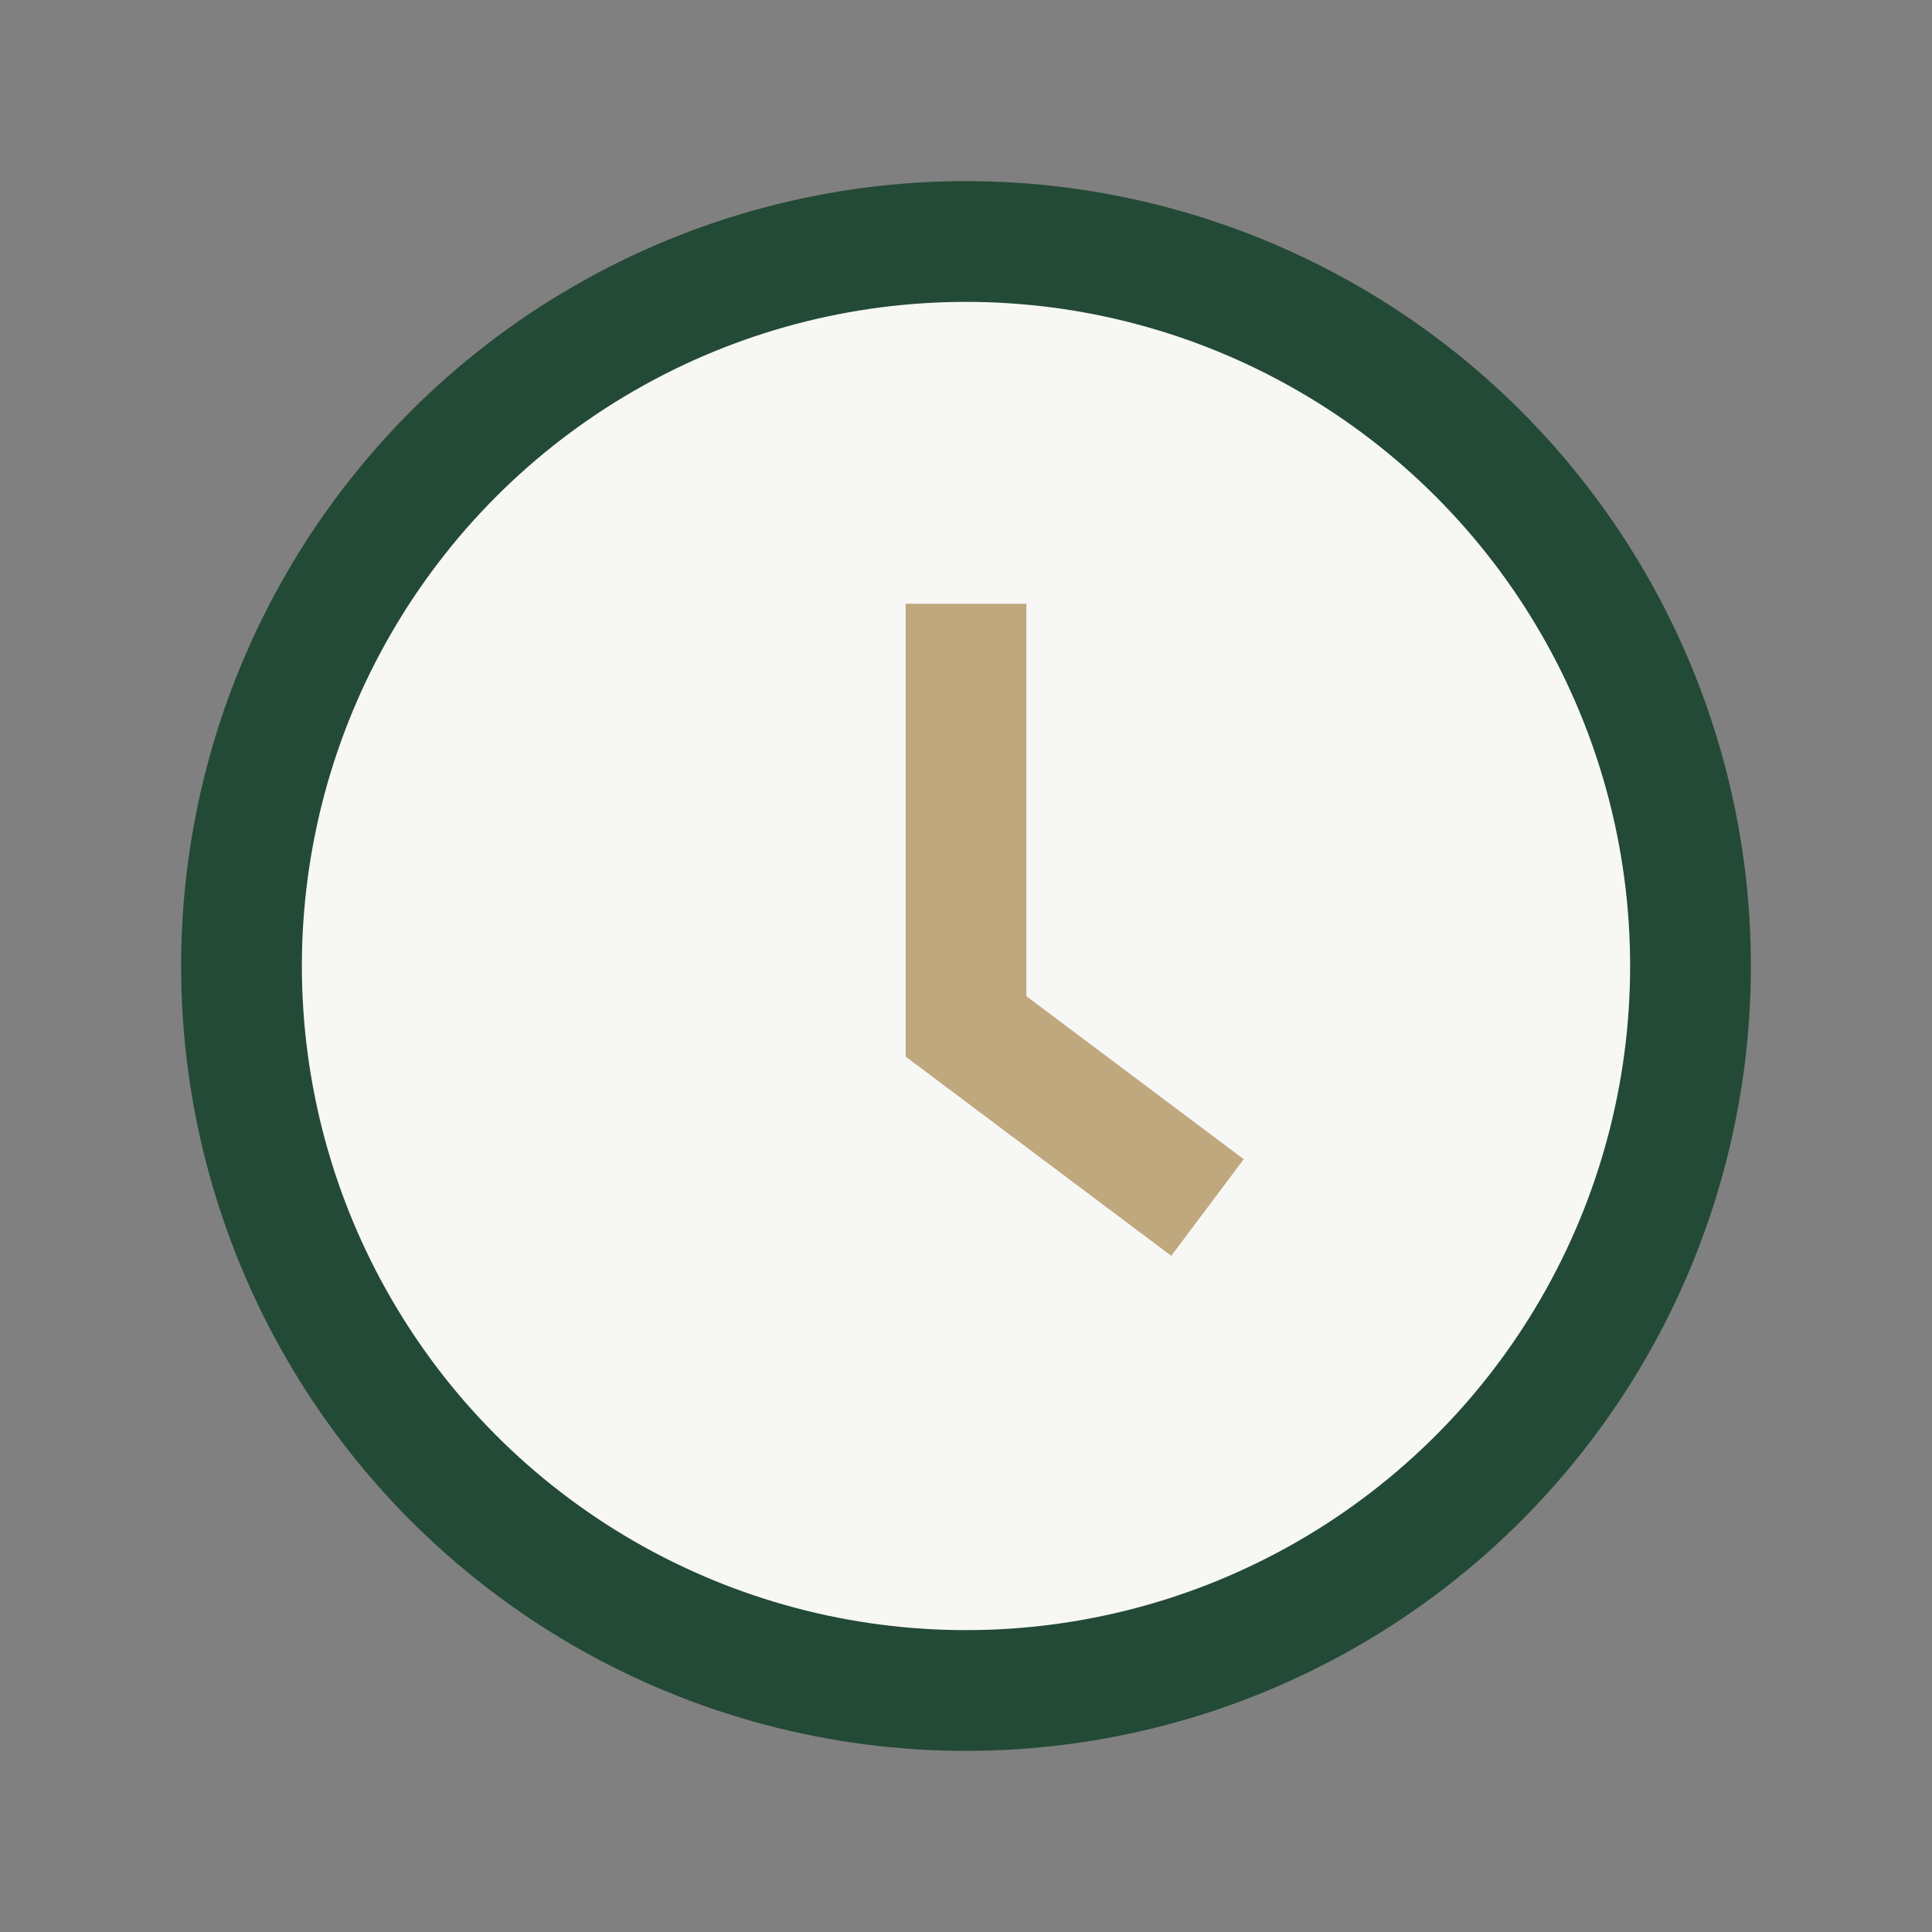
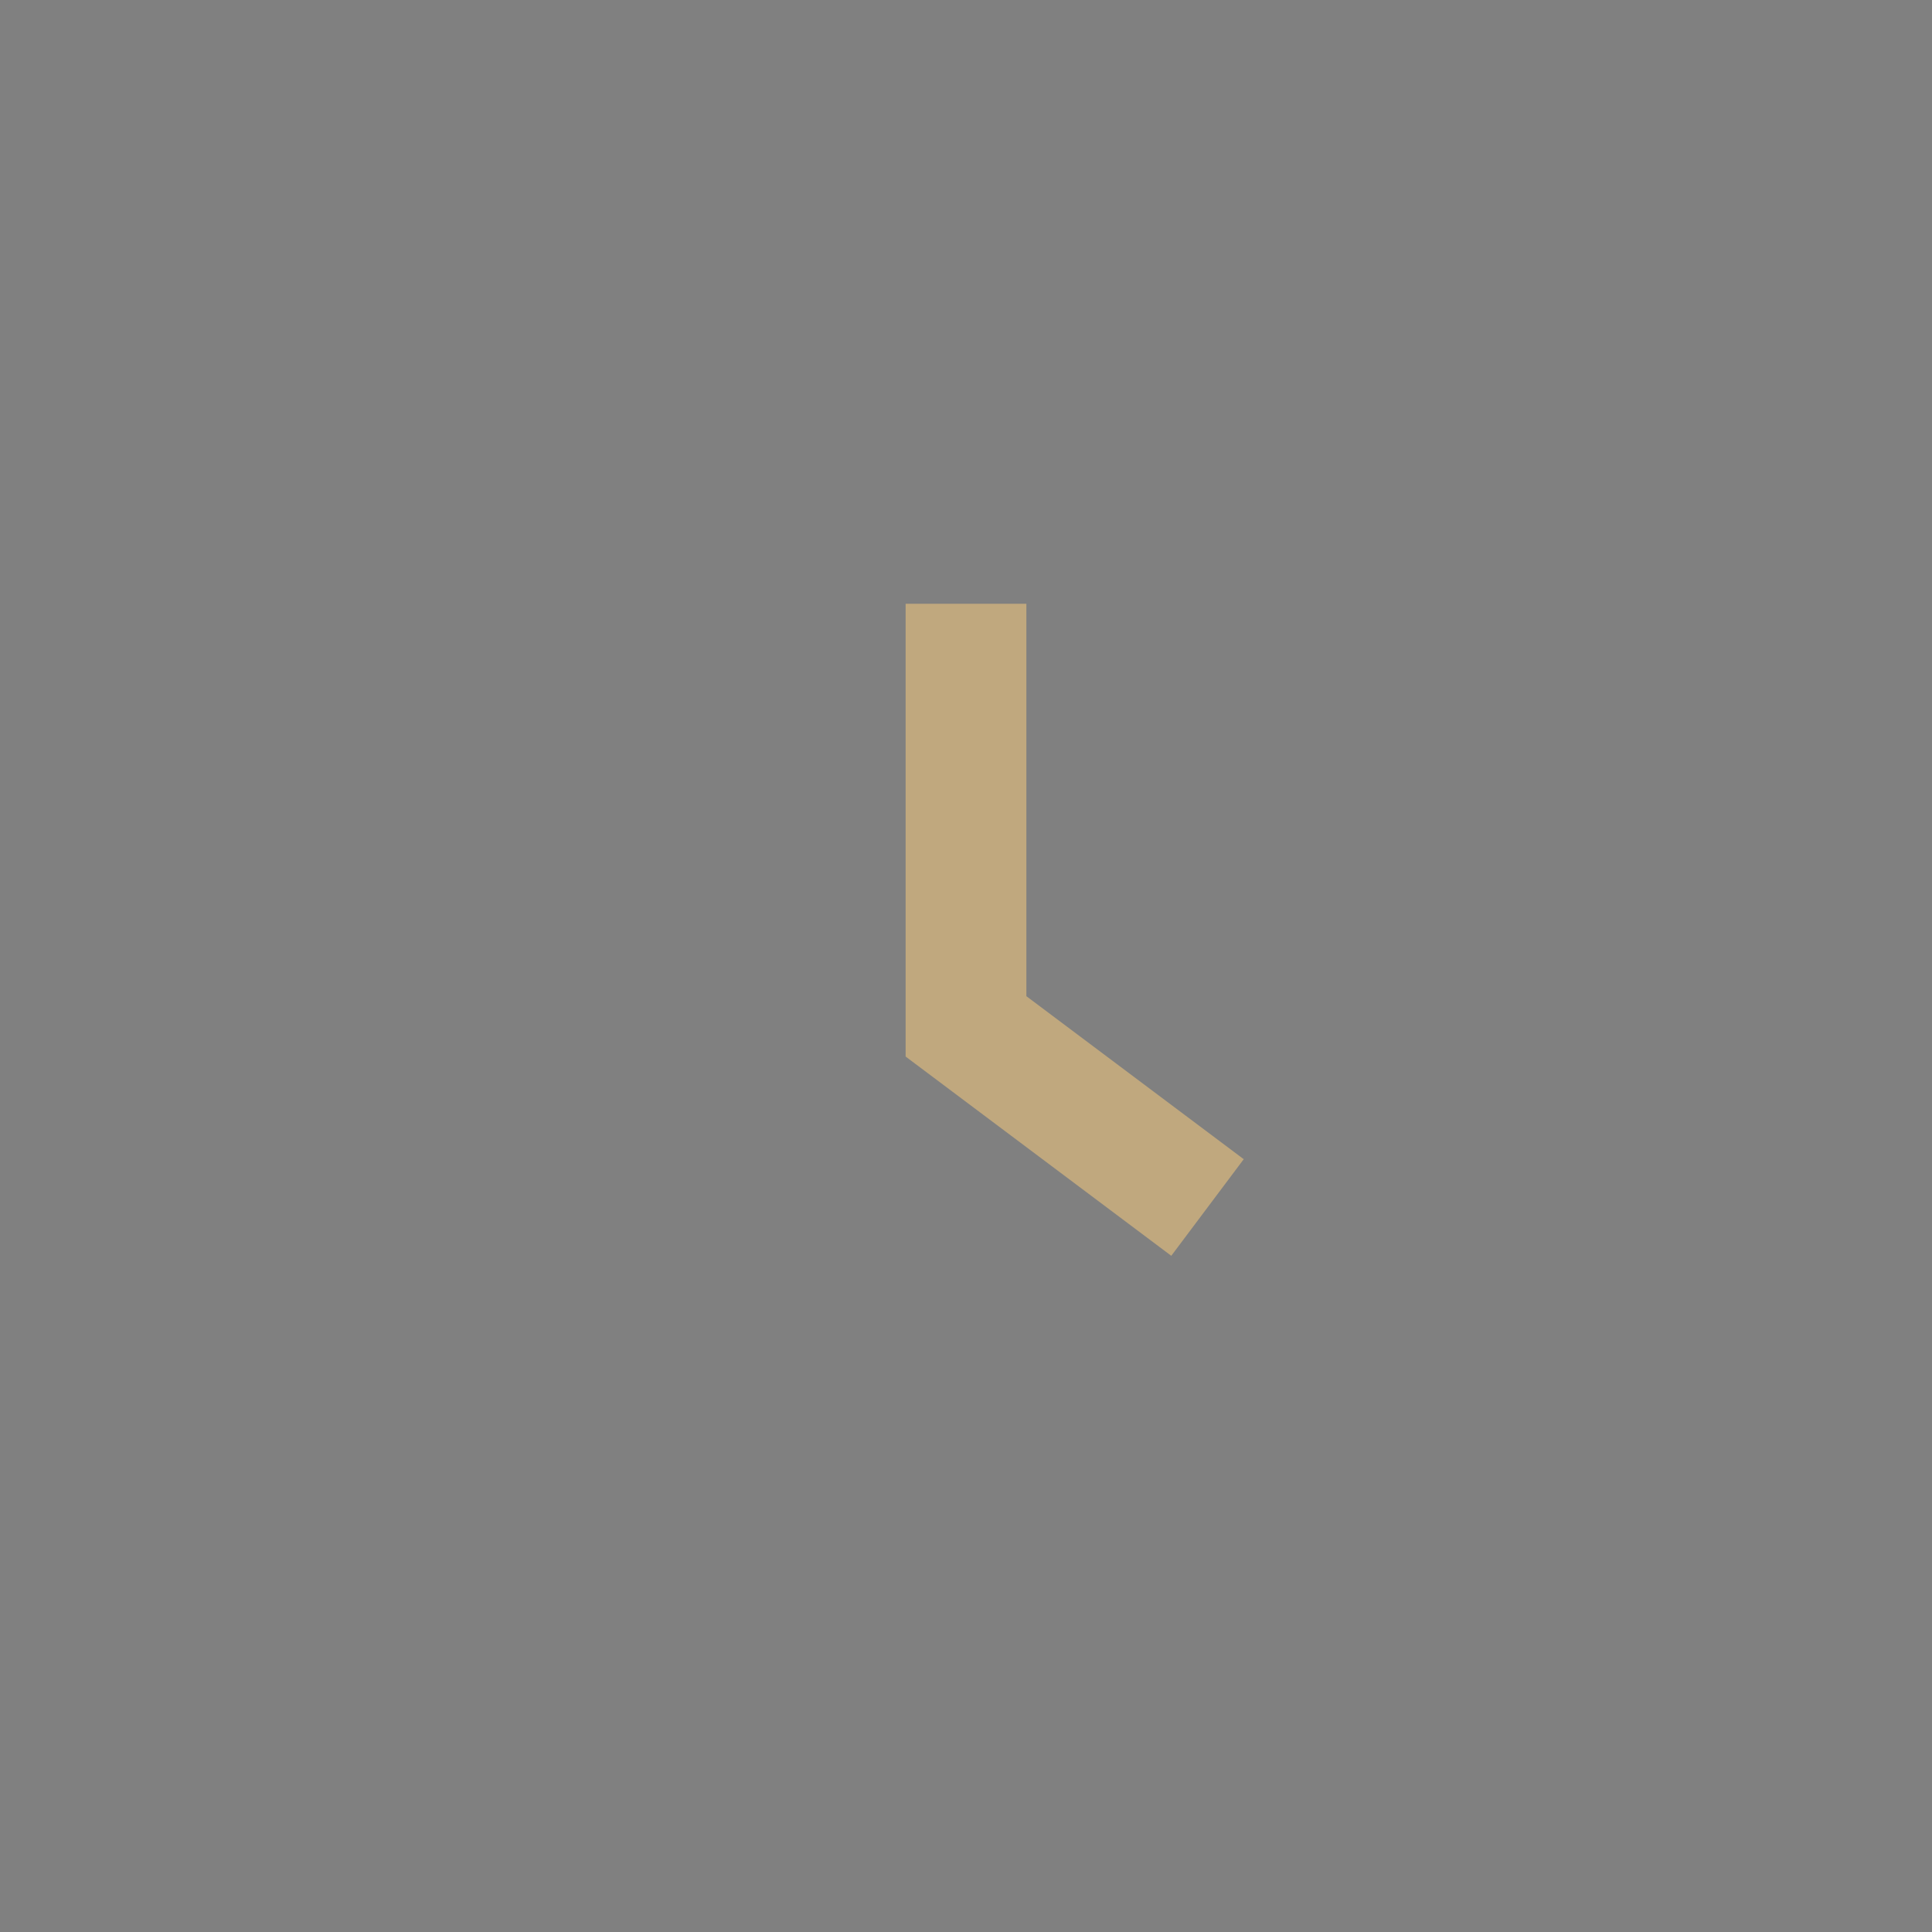
<svg xmlns="http://www.w3.org/2000/svg" width="32" height="32" viewBox="0 0 32 32">
  <rect x="0" y="0" width="32" height="32" fill="#808080" stroke="none" />
-   <circle cx="16" cy="16" r="12" fill="#F7F7F5" stroke="#234A36" stroke-width="2" />
  <path d="M16 10v7l4 3" stroke="#C0A87E" stroke-width="2" fill="none" />
</svg>